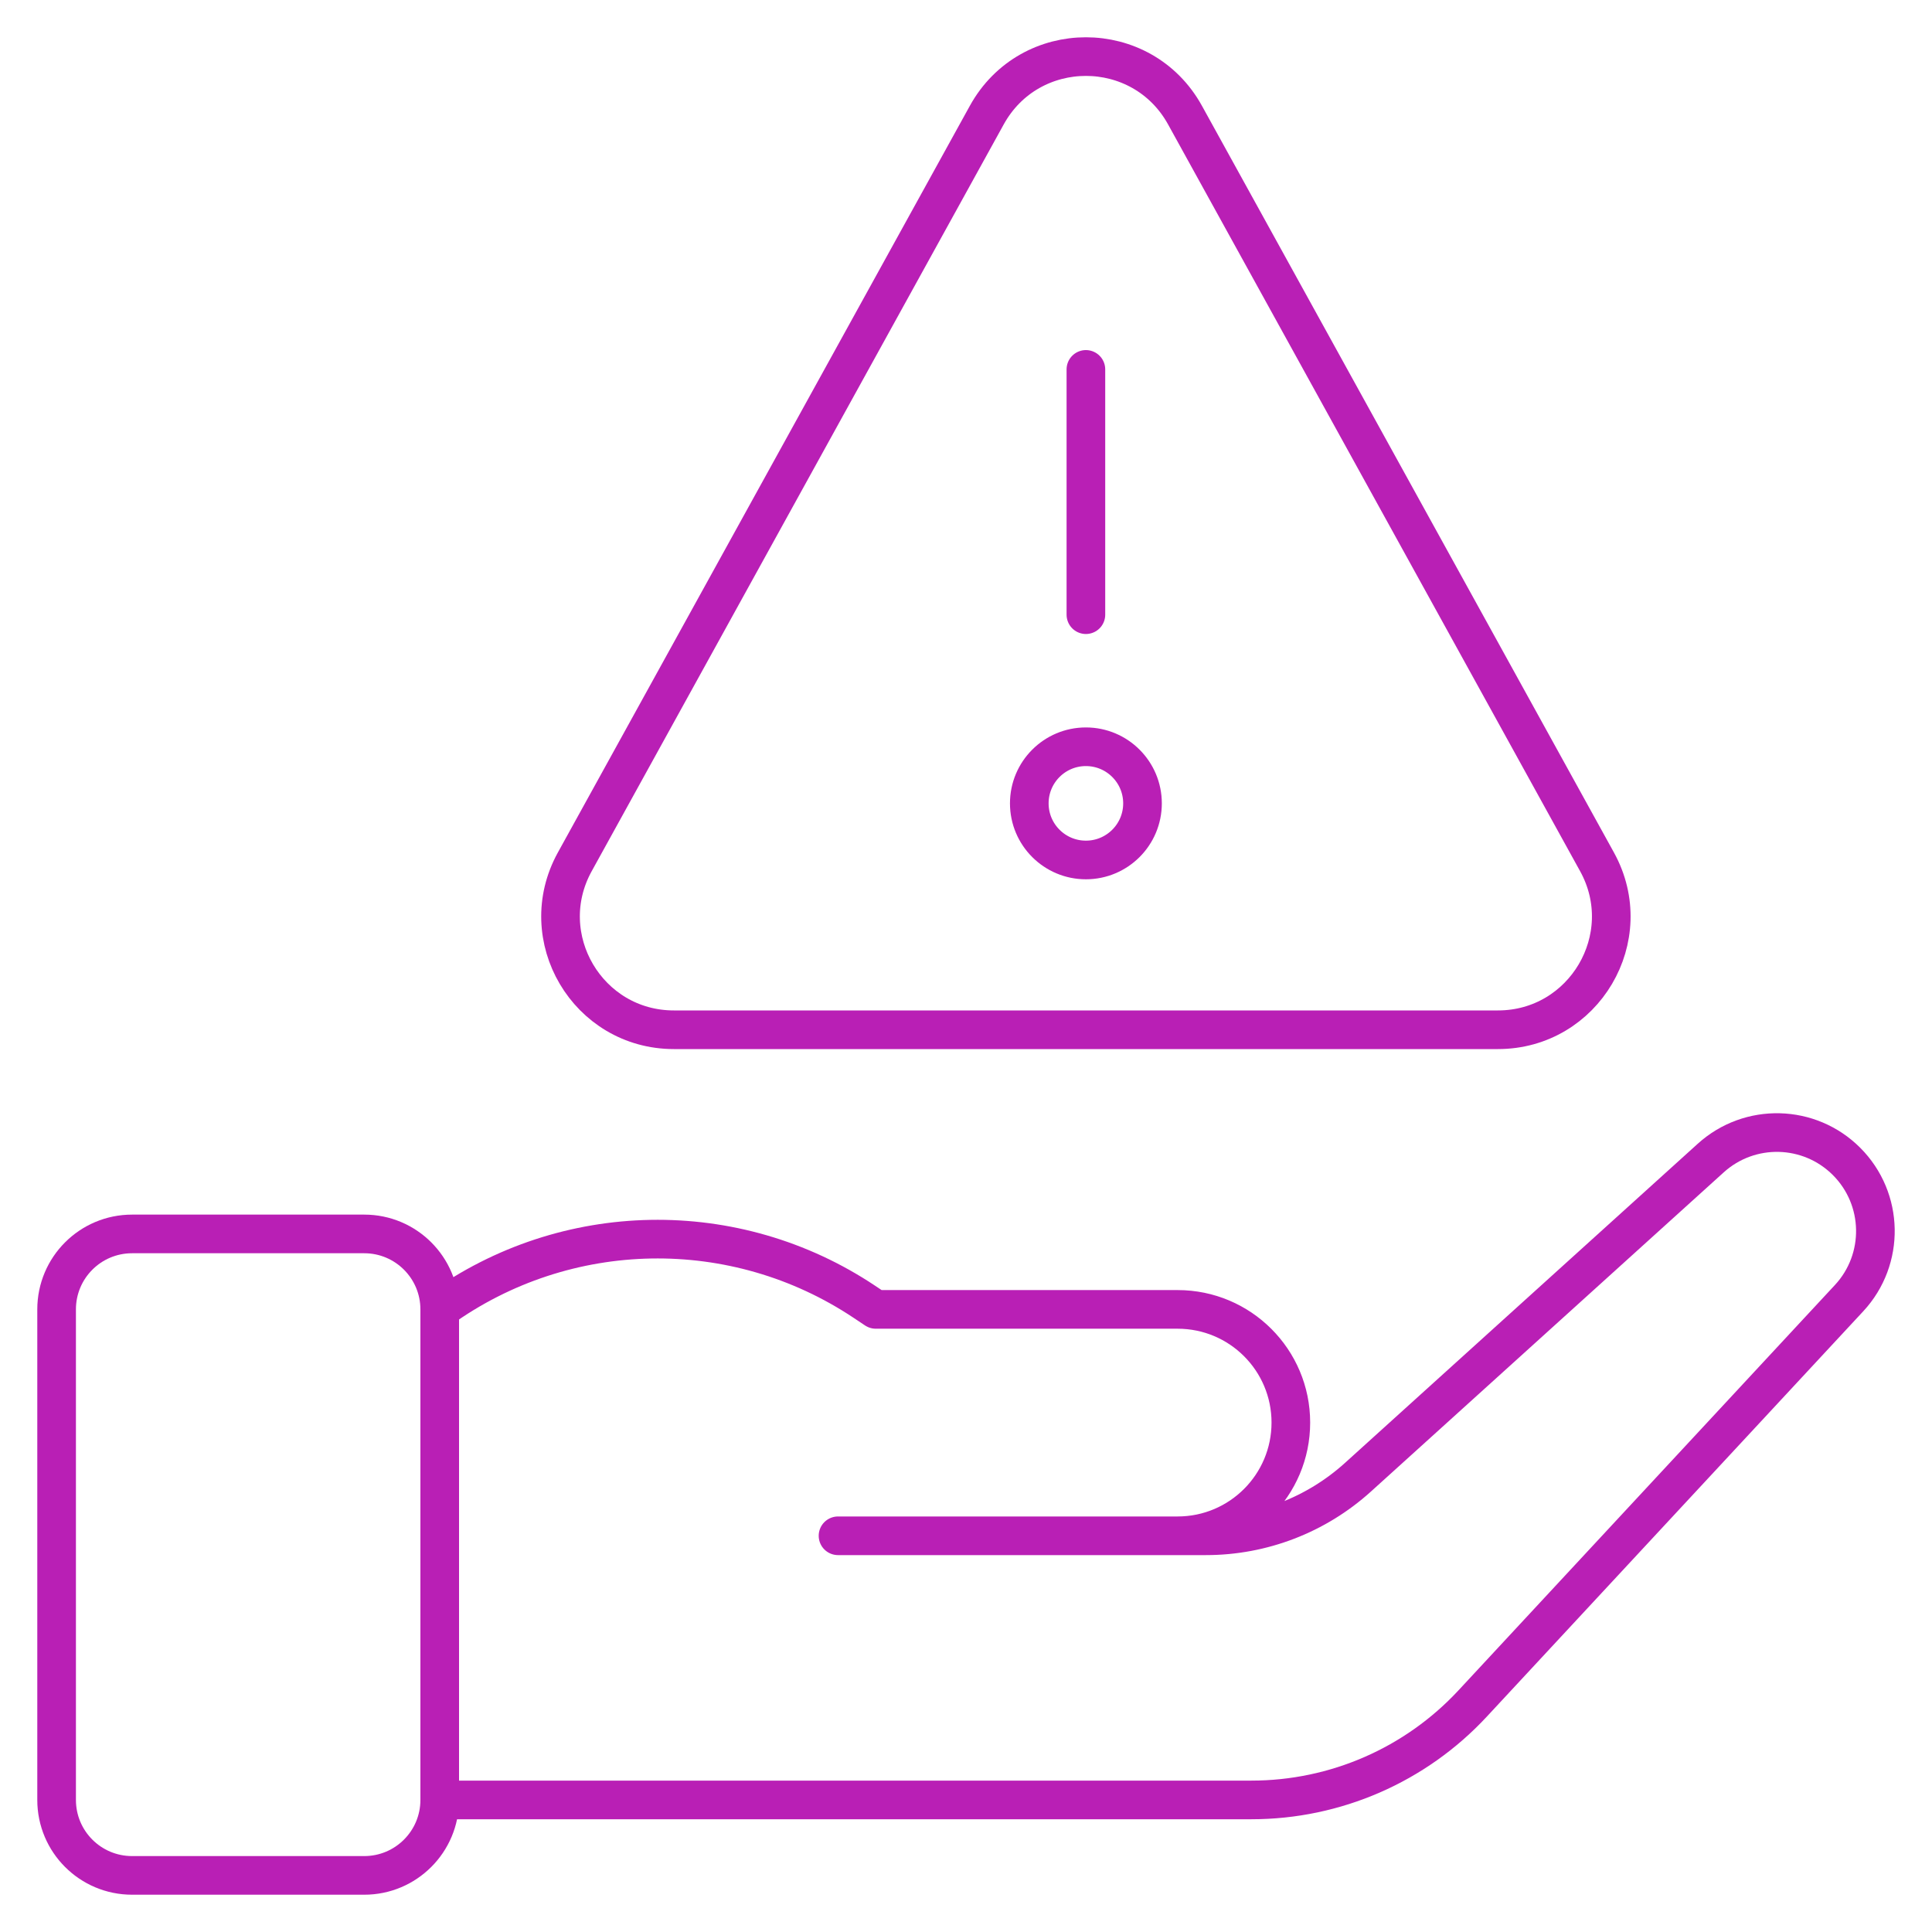
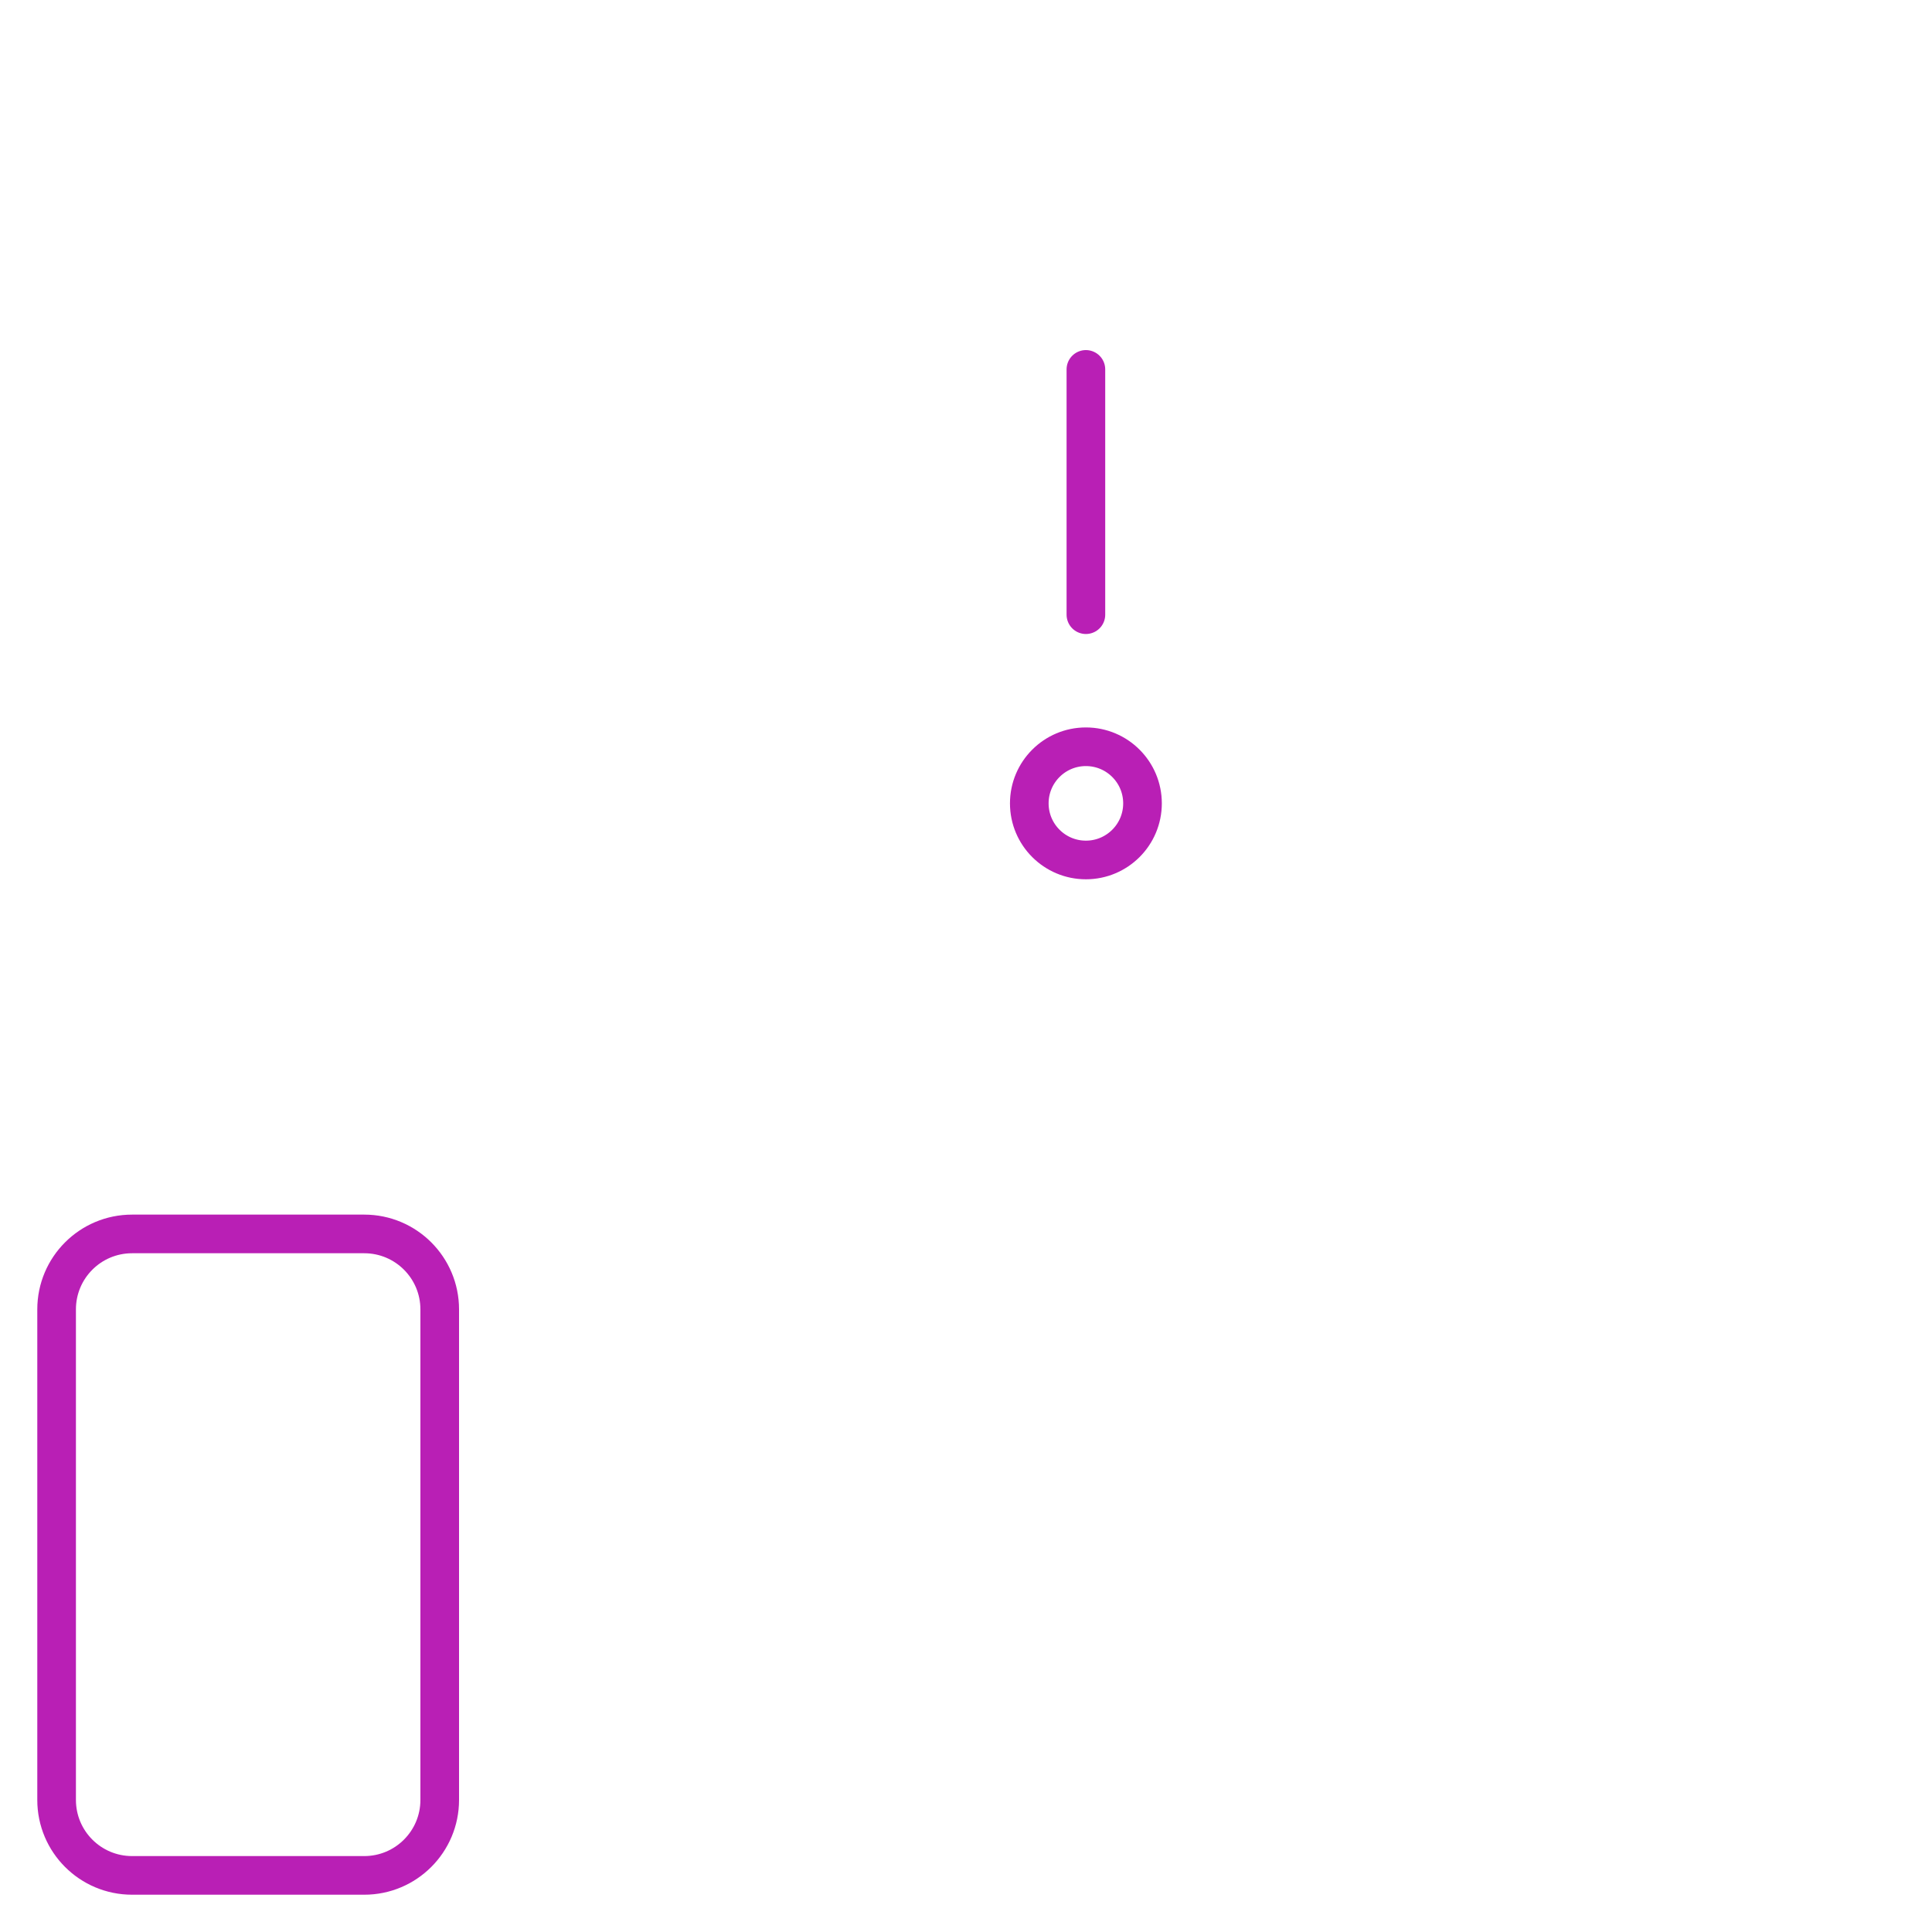
<svg xmlns="http://www.w3.org/2000/svg" width="50" height="50" viewBox="0 0 50 50" fill="none">
  <g clip-path="url(#clip0_1235_1191)">
    <path d="M3.418 31.934H9.427C10.505 31.934 11.38 32.808 11.38 33.887V46.582C11.38 47.661 10.505 48.535 9.427 48.535H3.418C2.339 48.535 1.465 47.661 1.465 46.582V33.887C1.465 32.808 2.339 31.934 3.418 31.934Z" stroke="#B91FB5" stroke-miterlimit="10" stroke-linecap="round" stroke-linejoin="round" />
-     <path d="M11.38 33.887C14.643 31.537 19.022 31.458 22.368 33.689L22.665 33.887H30.477C32.095 33.887 33.407 35.198 33.407 36.816C33.407 38.434 32.095 39.746 30.477 39.746H21.688H31.211C32.664 39.746 34.065 39.206 35.142 38.232L44.274 29.97C45.282 29.058 46.827 29.096 47.788 30.057C48.758 31.027 48.787 32.591 47.854 33.596L38.112 44.086C36.634 45.678 34.56 46.582 32.387 46.582H11.38V33.887Z" stroke="#B91FB5" stroke-miterlimit="10" stroke-linecap="round" stroke-linejoin="round" />
-     <path d="M30.668 2.979L41.331 22.305C42.408 24.258 40.995 26.65 38.766 26.65H17.44C15.21 26.65 13.798 24.258 14.875 22.305L25.538 2.979C26.652 0.96 29.554 0.96 30.668 2.979Z" stroke="#B91FB5" stroke-miterlimit="10" stroke-linecap="round" stroke-linejoin="round" />
    <path d="M28.103 15.908V9.56" stroke="#B91FB5" stroke-miterlimit="10" stroke-linecap="round" stroke-linejoin="round" />
    <path d="M29.568 20.791C29.568 21.6 28.912 22.256 28.103 22.256C27.294 22.256 26.638 21.6 26.638 20.791C26.638 19.982 27.294 19.326 28.103 19.326C28.912 19.326 29.568 19.982 29.568 20.791Z" stroke="#B91FB5" stroke-miterlimit="10" stroke-linecap="round" stroke-linejoin="round" />
  </g>
  <defs>
    <clipPath id="clip0_1235_1191">
      <rect width="50" height="50" fill="white" />
    </clipPath>
  </defs>
</svg>